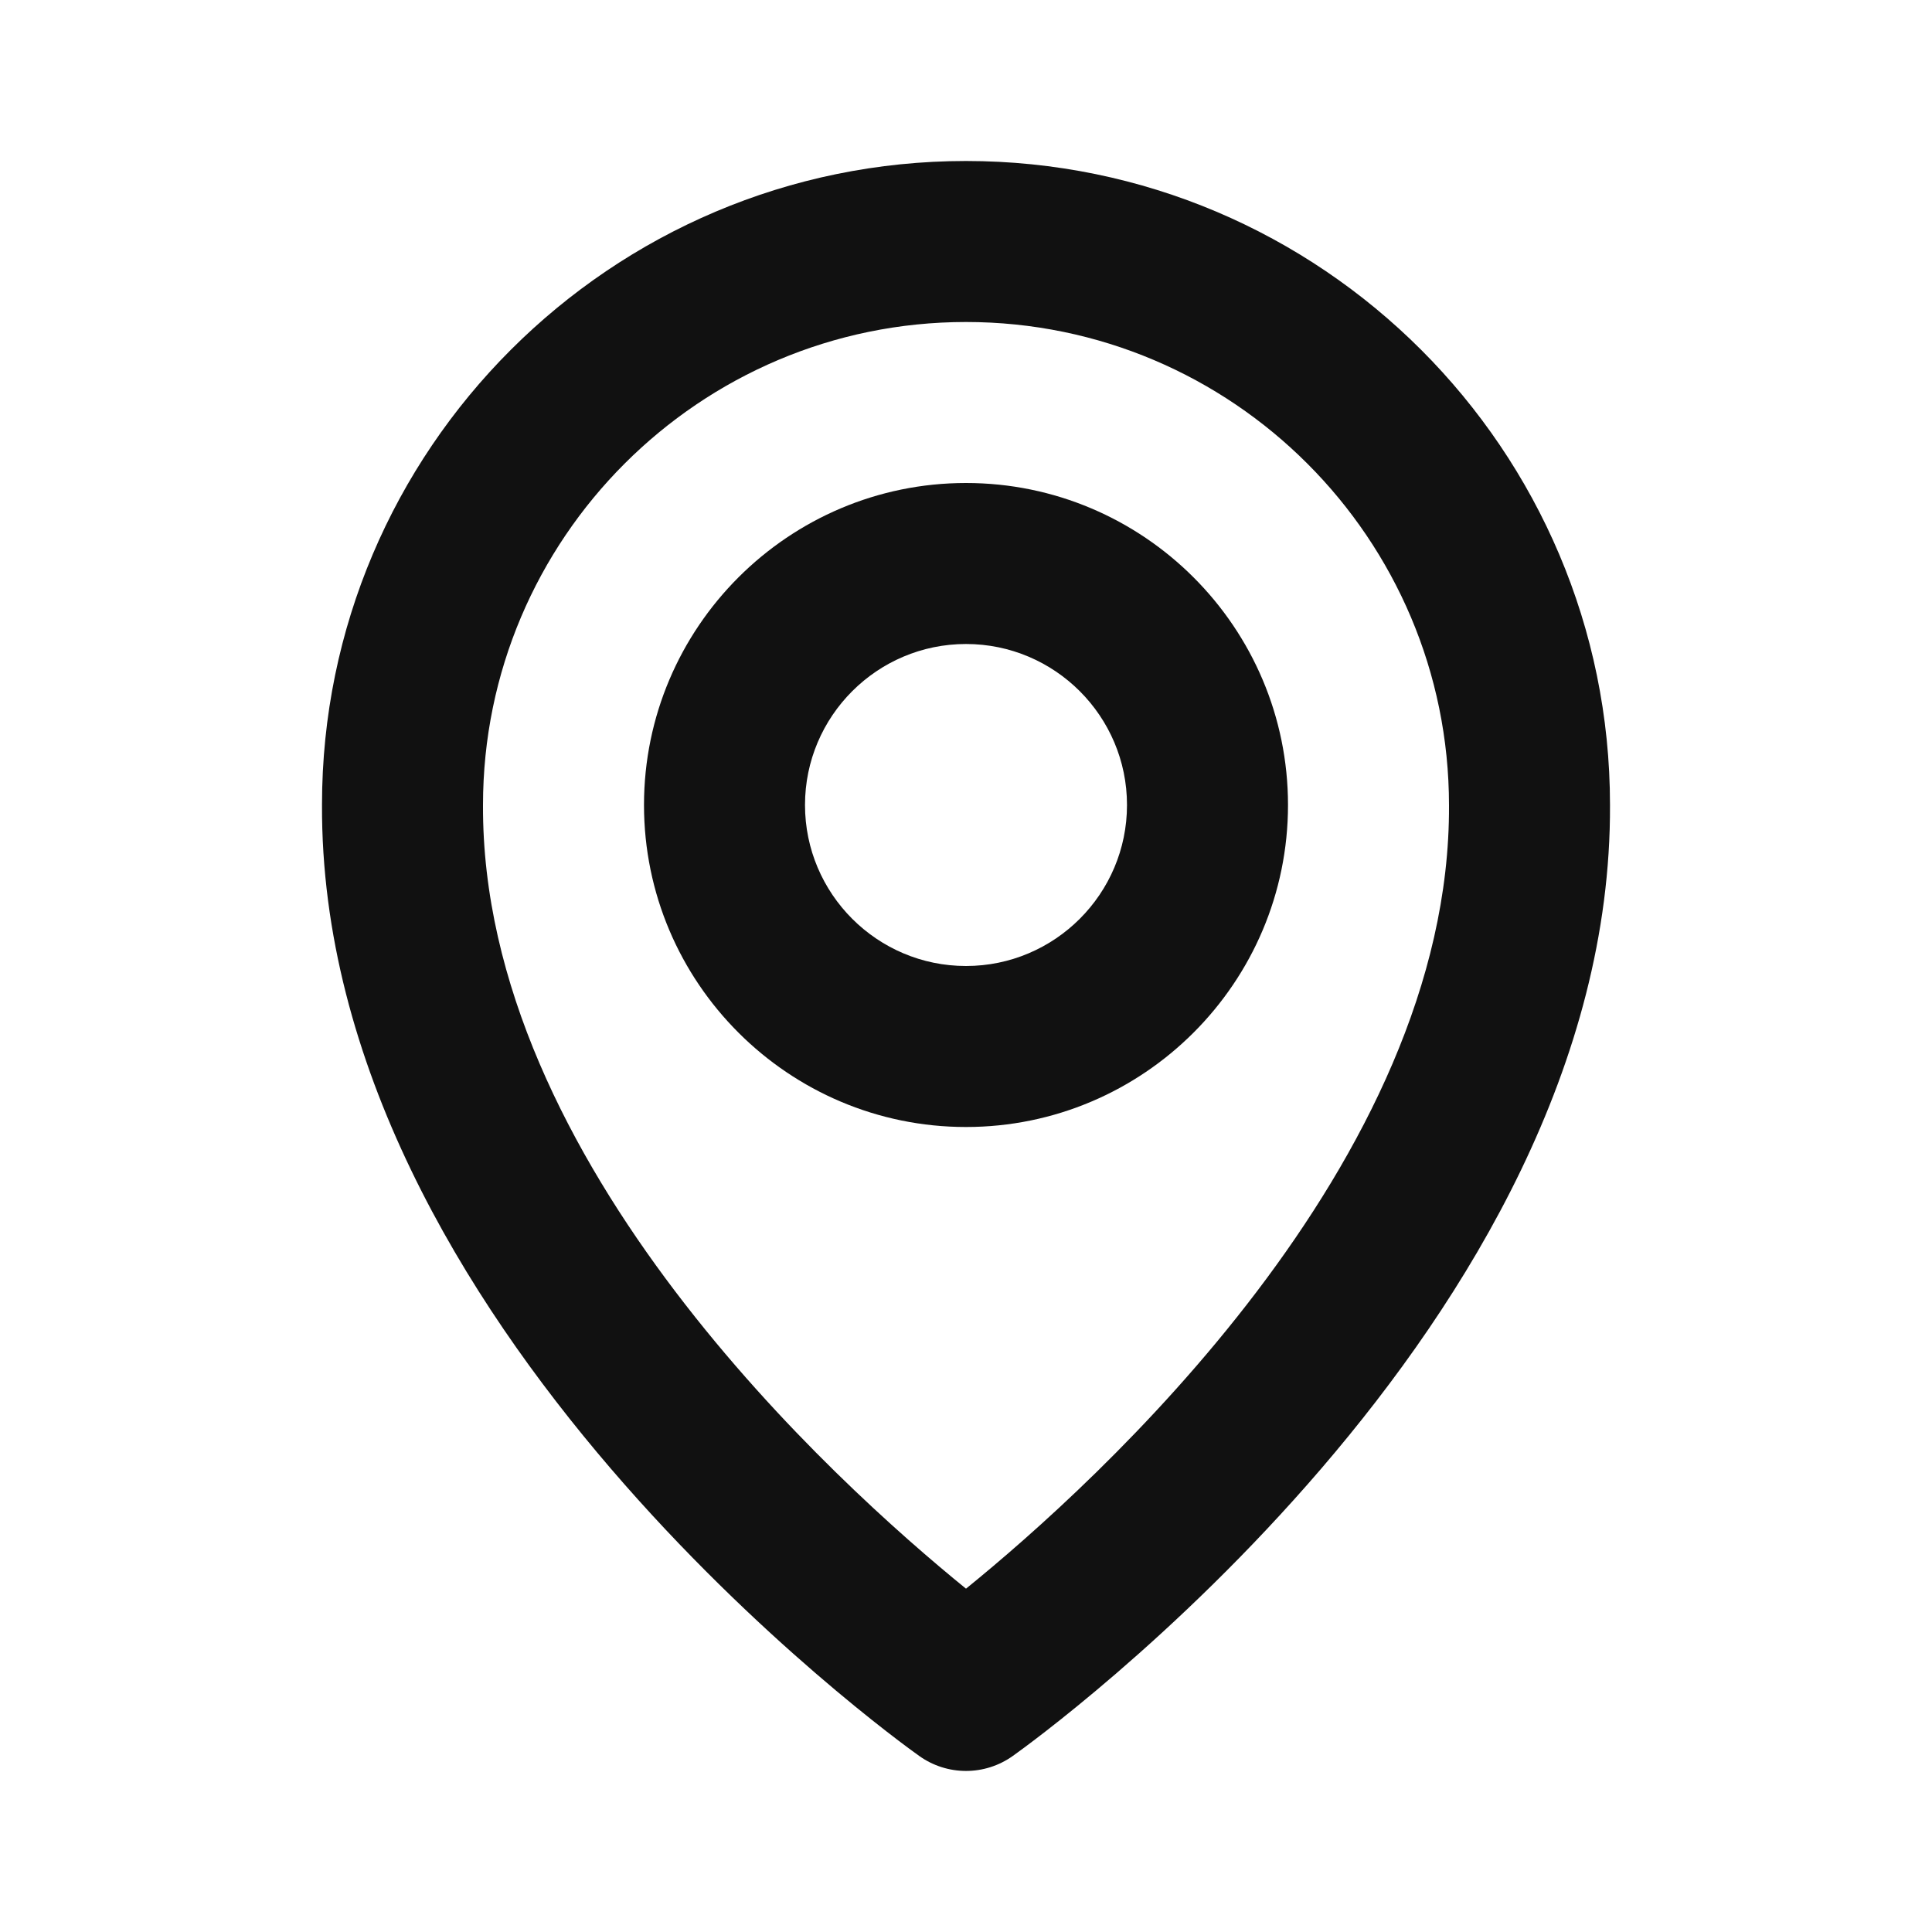
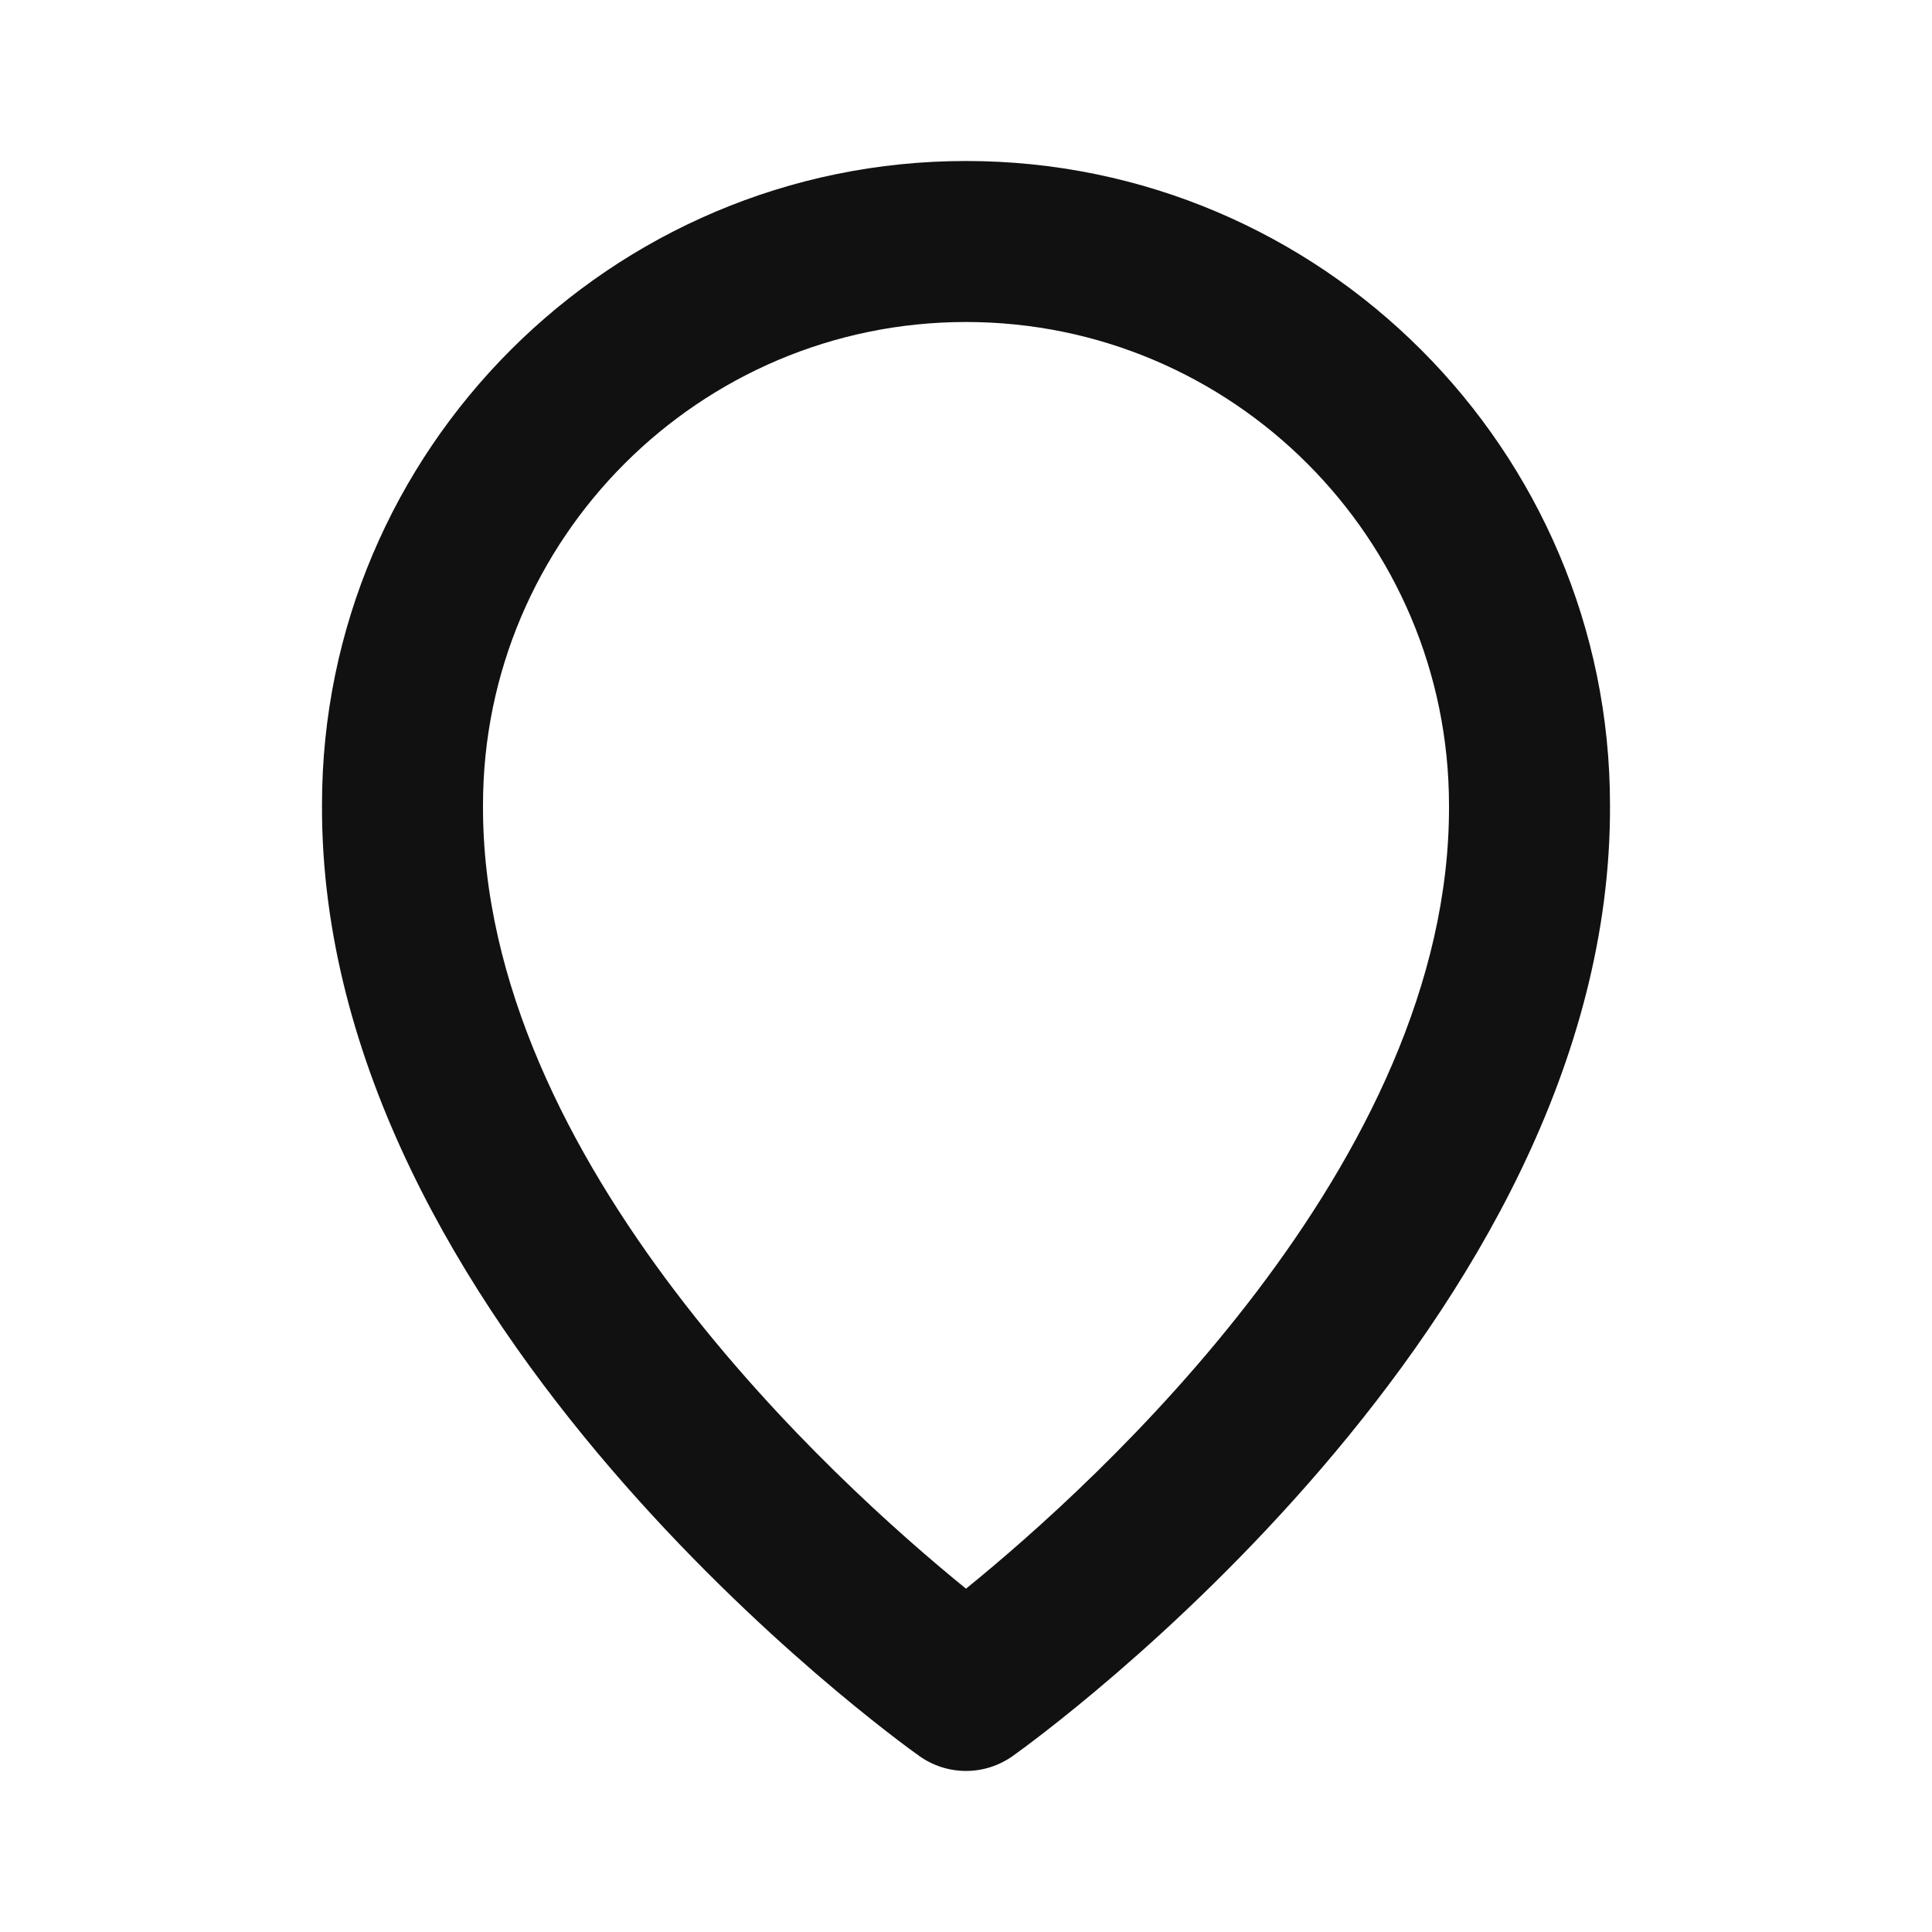
<svg xmlns="http://www.w3.org/2000/svg" width="69" height="69" viewBox="0 0 69 69" fill="none">
-   <path d="M34.5 40.25C40.842 40.25 46 35.092 46 28.75C46 22.408 40.842 17.25 34.5 17.25C28.158 17.25 23 22.408 23 28.75C23 35.092 28.158 40.25 34.5 40.25ZM34.5 23C37.671 23 40.25 25.579 40.25 28.75C40.25 31.921 37.671 34.5 34.5 34.5C31.329 34.5 28.75 31.921 28.75 28.75C28.75 25.579 31.329 23 34.5 23Z" fill="#111111" />
  <path d="M32.833 62.715C33.32 63.062 33.903 63.248 34.5 63.248C35.098 63.248 35.681 63.062 36.168 62.715C37.042 62.097 57.584 47.265 57.5 28.75C57.5 16.068 47.182 5.75 34.5 5.75C21.819 5.75 11.5 16.068 11.5 28.736C11.417 47.265 31.959 62.097 32.833 62.715ZM34.5 11.5C44.014 11.5 51.75 19.237 51.75 28.764C51.811 41.524 39.135 52.98 34.5 56.738C29.869 52.978 17.19 41.518 17.25 28.75C17.25 19.237 24.987 11.5 34.5 11.5Z" fill="#111111" />
</svg>